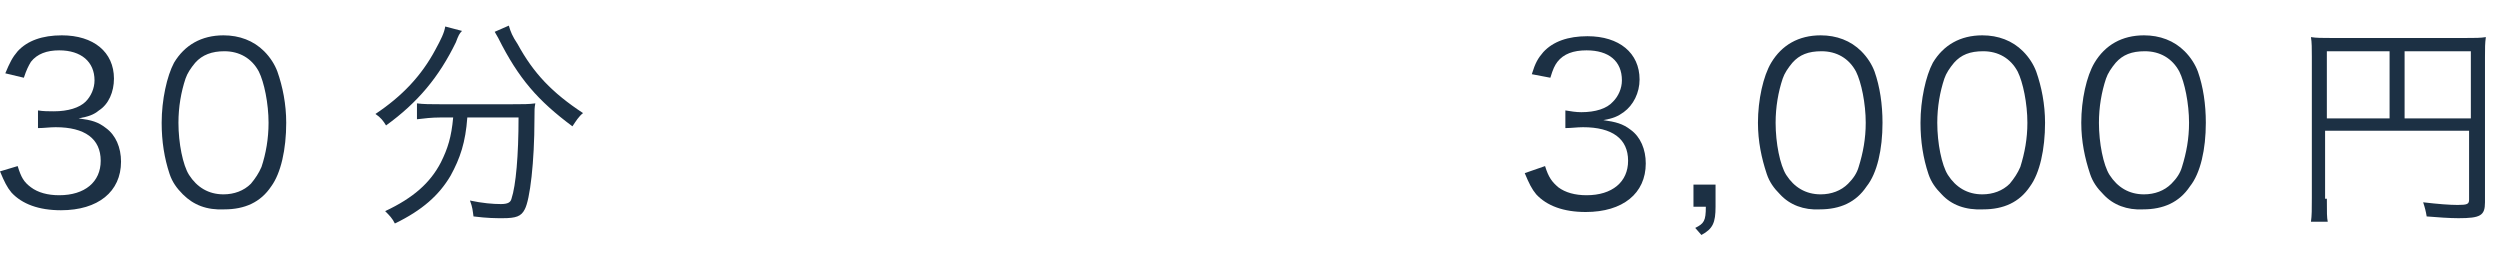
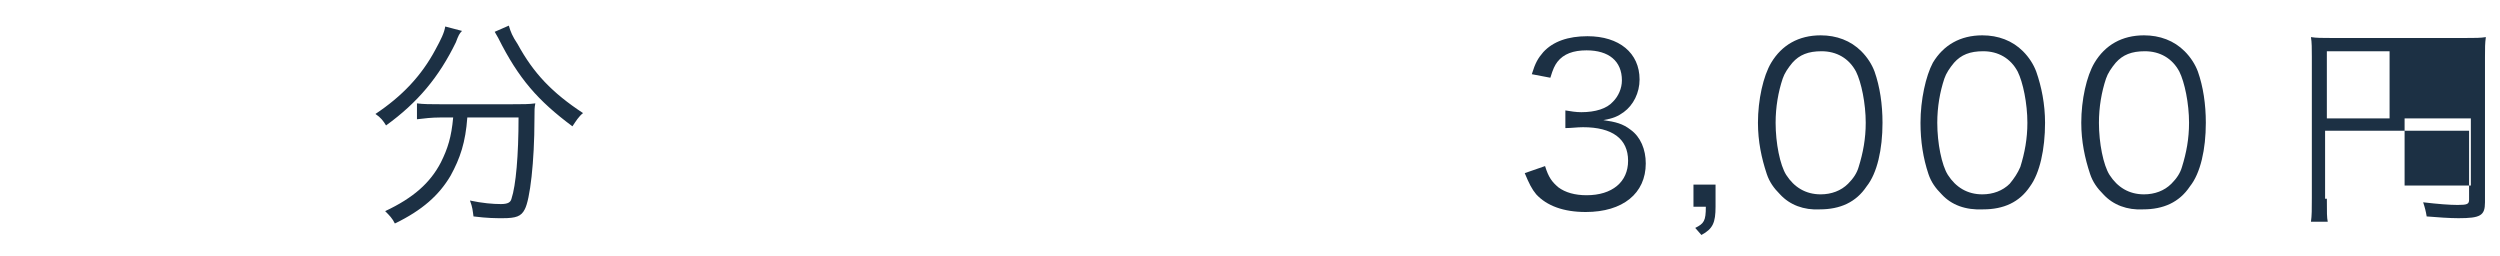
<svg xmlns="http://www.w3.org/2000/svg" version="1.1" id="レイヤー_1" x="0px" y="0px" viewBox="0 0 283 29" style="enable-background:new 0 0 283 29;" xml:space="preserve">
  <style type="text/css">
	.st0{fill:#1C3044;}
</style>
  <g>
    <g>
-       <path class="st0" d="M2,18.8c0.4,1.3,0.7,1.8,1.5,2.4c0.8,0.6,1.9,0.9,3.2,0.9c2.9,0,4.7-1.5,4.7-3.9c0-2.5-1.8-3.8-5.1-3.8    c-0.7,0-1.3,0.1-2,0.1v-2c0.6,0.1,1.2,0.1,1.8,0.1c1.6,0,2.9-0.4,3.6-1.1c0.6-0.6,1-1.5,1-2.4c0-2.1-1.5-3.4-4-3.4    C5.3,5.7,4.2,6.1,3.5,7C3.2,7.5,3,7.9,2.7,8.8L0.6,8.3C1.1,7.1,1.4,6.5,2,5.8C3.1,4.6,4.8,4,7,4c3.6,0,5.9,1.9,5.9,4.9    c0,1.5-0.6,2.9-1.7,3.6c-0.6,0.5-1.2,0.7-2.3,0.9c1.5,0.2,2.2,0.4,3.1,1.1c1.1,0.8,1.7,2.2,1.7,3.8c0,3.4-2.6,5.5-6.8,5.5    c-2.5,0-4.4-0.7-5.6-2c-0.5-0.6-0.8-1.2-1.3-2.4L2,18.8z" />
-       <path class="st0" d="M20.7,22c-0.7-0.7-1.2-1.4-1.5-2.3c-0.6-1.8-0.9-3.7-0.9-5.8c0-2.6,0.6-5.3,1.4-6.8c1.2-2,3.1-3.1,5.6-3.1    c1.8,0,3.4,0.6,4.6,1.8c0.7,0.7,1.2,1.5,1.5,2.3c0.6,1.7,1,3.7,1,5.8c0,3-0.6,5.7-1.7,7.2c-1.2,1.8-3,2.6-5.3,2.6    C23.4,23.8,21.9,23.2,20.7,22z M22.1,7.1c-0.5,0.6-0.9,1.2-1.1,1.8c-0.5,1.5-0.8,3.2-0.8,5c0,2.3,0.5,4.8,1.2,5.9    c0.9,1.4,2.2,2.2,3.9,2.2c1.2,0,2.3-0.4,3.1-1.2c0.5-0.6,0.9-1.2,1.2-1.9c0.5-1.5,0.8-3.2,0.8-5c0-2.2-0.5-4.6-1.1-5.8    c-0.8-1.5-2.2-2.3-3.9-2.3C24,5.8,22.9,6.2,22.1,7.1z" />
      <path class="st0" d="M52.3,3.5C52,3.8,51.9,4,51.6,4.8c-1.9,3.9-4.3,6.8-7.9,9.4c-0.3-0.5-0.6-0.9-1.2-1.3c3-2,5.2-4.3,6.8-7.3    c0.6-1.1,1-1.9,1.1-2.6L52.3,3.5z M49.8,13.3c-0.9,0-1.8,0.1-2.6,0.2v-1.8c0.7,0.1,1.6,0.1,2.6,0.1h8.2c1.2,0,1.9,0,2.6-0.1    c-0.1,0.5-0.1,0.7-0.1,1.8c0,4.8-0.5,9.1-1.1,10.2c-0.4,0.8-1,1-2.5,1c-0.8,0-1.7,0-3.3-0.2c-0.1-0.7-0.1-1-0.4-1.8    c1.4,0.3,2.6,0.4,3.5,0.4c0.8,0,1.1-0.2,1.2-0.6c0.5-1.5,0.8-4.9,0.8-9.2h-5.8c-0.2,2.8-0.8,4.6-1.9,6.6c-1.3,2.2-3.2,3.9-6.3,5.4    c-0.3-0.6-0.6-0.9-1.1-1.4c3.2-1.5,5.1-3.2,6.3-5.5c0.8-1.6,1.2-2.9,1.4-5.1H49.8z M57.6,2.9C57.8,3.6,58,4.1,58.6,5    c1.8,3.3,3.9,5.5,7.4,7.8c-0.5,0.4-0.8,0.9-1.2,1.5c-3.9-2.9-6.1-5.4-8.4-10c-0.1-0.2-0.3-0.5-0.4-0.7L57.6,2.9z" />
    </g>
  </g>
  <g>
    <g>
      <path class="st0" d="M174.9,18.8c0.4,1.3,0.8,1.8,1.5,2.4c0.8,0.6,1.9,0.9,3.2,0.9c2.9,0,4.7-1.5,4.7-3.9c0-2.5-1.8-3.8-5.1-3.8    c-0.7,0-1.3,0.1-2,0.1v-2c0.6,0.1,1.2,0.2,1.8,0.2c1.6,0,2.9-0.4,3.6-1.2c0.6-0.6,1-1.5,1-2.4c0-2.2-1.5-3.4-4-3.4    c-1.5,0-2.6,0.4-3.3,1.3c-0.3,0.4-0.5,0.8-0.8,1.8l-2.1-0.4c0.4-1.3,0.7-1.8,1.3-2.5c1.1-1.2,2.8-1.8,5-1.8c3.6,0,5.9,1.9,5.9,4.9    c0,1.5-0.7,2.9-1.8,3.7c-0.7,0.5-1.2,0.7-2.3,0.9c1.4,0.2,2.2,0.4,3.1,1.1c1.1,0.8,1.7,2.2,1.7,3.8c0,3.4-2.6,5.5-6.8,5.5    c-2.5,0-4.4-0.7-5.6-2c-0.5-0.6-0.8-1.2-1.3-2.4L174.9,18.8z" />
      <path class="st0" d="M194.2,23.4c0,1.8-0.3,2.5-1.6,3.2l-0.7-0.8c1-0.5,1.2-0.8,1.2-2.4h-1.4v-2.5h2.5V23.4z" />
      <path class="st0" d="M201.5,22c-0.7-0.7-1.2-1.4-1.5-2.3c-0.6-1.8-1-3.7-1-5.8c0-2.6,0.6-5.3,1.5-6.8c1.2-2,3.1-3.1,5.6-3.1    c1.8,0,3.4,0.6,4.6,1.8c0.7,0.7,1.2,1.5,1.5,2.3c0.6,1.7,0.9,3.7,0.9,5.8c0,3-0.6,5.7-1.8,7.2c-1.2,1.8-3,2.6-5.3,2.6    C204.2,23.8,202.6,23.2,201.5,22z M202.9,7.1c-0.5,0.6-0.9,1.2-1.1,1.8c-0.5,1.5-0.8,3.2-0.8,5c0,2.3,0.5,4.8,1.2,5.9    c0.9,1.4,2.2,2.2,3.9,2.2c1.2,0,2.3-0.4,3.1-1.2c0.6-0.6,1-1.2,1.2-1.9c0.5-1.6,0.8-3.2,0.8-5c0-2.2-0.5-4.6-1.1-5.8    c-0.8-1.5-2.2-2.3-3.9-2.3C204.7,5.8,203.7,6.2,202.9,7.1z" />
      <path class="st0" d="M219.8,22c-0.7-0.7-1.2-1.4-1.5-2.3c-0.6-1.8-0.9-3.7-0.9-5.8c0-2.6,0.6-5.3,1.4-6.8c1.2-2,3.1-3.1,5.6-3.1    c1.8,0,3.4,0.6,4.6,1.8c0.7,0.7,1.2,1.5,1.5,2.3c0.6,1.7,1,3.7,1,5.8c0,3-0.6,5.7-1.7,7.2c-1.2,1.8-3,2.6-5.3,2.6    C222.5,23.8,220.9,23.2,219.8,22z M221.2,7.1c-0.5,0.6-0.9,1.2-1.1,1.8c-0.5,1.5-0.8,3.2-0.8,5c0,2.3,0.5,4.8,1.2,5.9    c0.9,1.4,2.2,2.2,3.9,2.2c1.2,0,2.3-0.4,3.1-1.2c0.5-0.6,0.9-1.2,1.2-1.9c0.5-1.6,0.8-3.2,0.8-5c0-2.2-0.5-4.6-1.1-5.8    c-0.8-1.5-2.2-2.3-3.9-2.3C223,5.8,222,6.2,221.2,7.1z" />
      <path class="st0" d="M238.1,22c-0.7-0.7-1.2-1.4-1.5-2.3c-0.6-1.8-1-3.7-1-5.8c0-2.6,0.6-5.3,1.5-6.8c1.2-2,3.1-3.1,5.6-3.1    c1.8,0,3.4,0.6,4.6,1.8c0.7,0.7,1.2,1.5,1.5,2.3c0.6,1.7,0.9,3.7,0.9,5.8c0,3-0.6,5.7-1.8,7.2c-1.2,1.8-3,2.6-5.3,2.6    C240.8,23.8,239.2,23.2,238.1,22z M239.5,7.1c-0.5,0.6-0.9,1.2-1.1,1.8c-0.5,1.5-0.8,3.2-0.8,5c0,2.3,0.5,4.8,1.2,5.9    c0.9,1.4,2.2,2.2,3.9,2.2c1.2,0,2.3-0.4,3.1-1.2c0.6-0.6,1-1.2,1.2-1.9c0.5-1.6,0.8-3.2,0.8-5c0-2.2-0.5-4.6-1.1-5.8    c-0.8-1.5-2.2-2.3-3.9-2.3C241.3,5.8,240.3,6.2,239.5,7.1z" />
-       <path class="st0" d="M263.4,22.5c0,1.6,0,2.1,0.1,2.6h-1.9c0.1-0.7,0.1-1.4,0.1-2.7V6.4c0-0.9,0-1.6-0.1-2.2    c0.6,0.1,1.3,0.1,2.3,0.1h15.2c1.1,0,1.7,0,2.3-0.1c-0.1,0.7-0.1,1.2-0.1,2.3v16.4c0,1.5-0.5,1.8-3,1.8c-1,0-2.4-0.1-3.6-0.2    c-0.1-0.6-0.2-1-0.4-1.6c1.7,0.2,3,0.3,3.9,0.3c1.1,0,1.3-0.1,1.3-0.6v-7.8h-16.3V22.5z M270.5,5.8h-7.1v7.6h7.1V5.8z M279.7,13.4    V5.8h-7.5v7.6H279.7z" />
+       <path class="st0" d="M263.4,22.5c0,1.6,0,2.1,0.1,2.6h-1.9c0.1-0.7,0.1-1.4,0.1-2.7V6.4c0-0.9,0-1.6-0.1-2.2    c0.6,0.1,1.3,0.1,2.3,0.1h15.2c1.1,0,1.7,0,2.3-0.1c-0.1,0.7-0.1,1.2-0.1,2.3v16.4c0,1.5-0.5,1.8-3,1.8c-1,0-2.4-0.1-3.6-0.2    c-0.1-0.6-0.2-1-0.4-1.6c1.7,0.2,3,0.3,3.9,0.3c1.1,0,1.3-0.1,1.3-0.6v-7.8h-16.3V22.5z M270.5,5.8h-7.1v7.6h7.1V5.8z M279.7,13.4    h-7.5v7.6H279.7z" />
    </g>
  </g>
</svg>